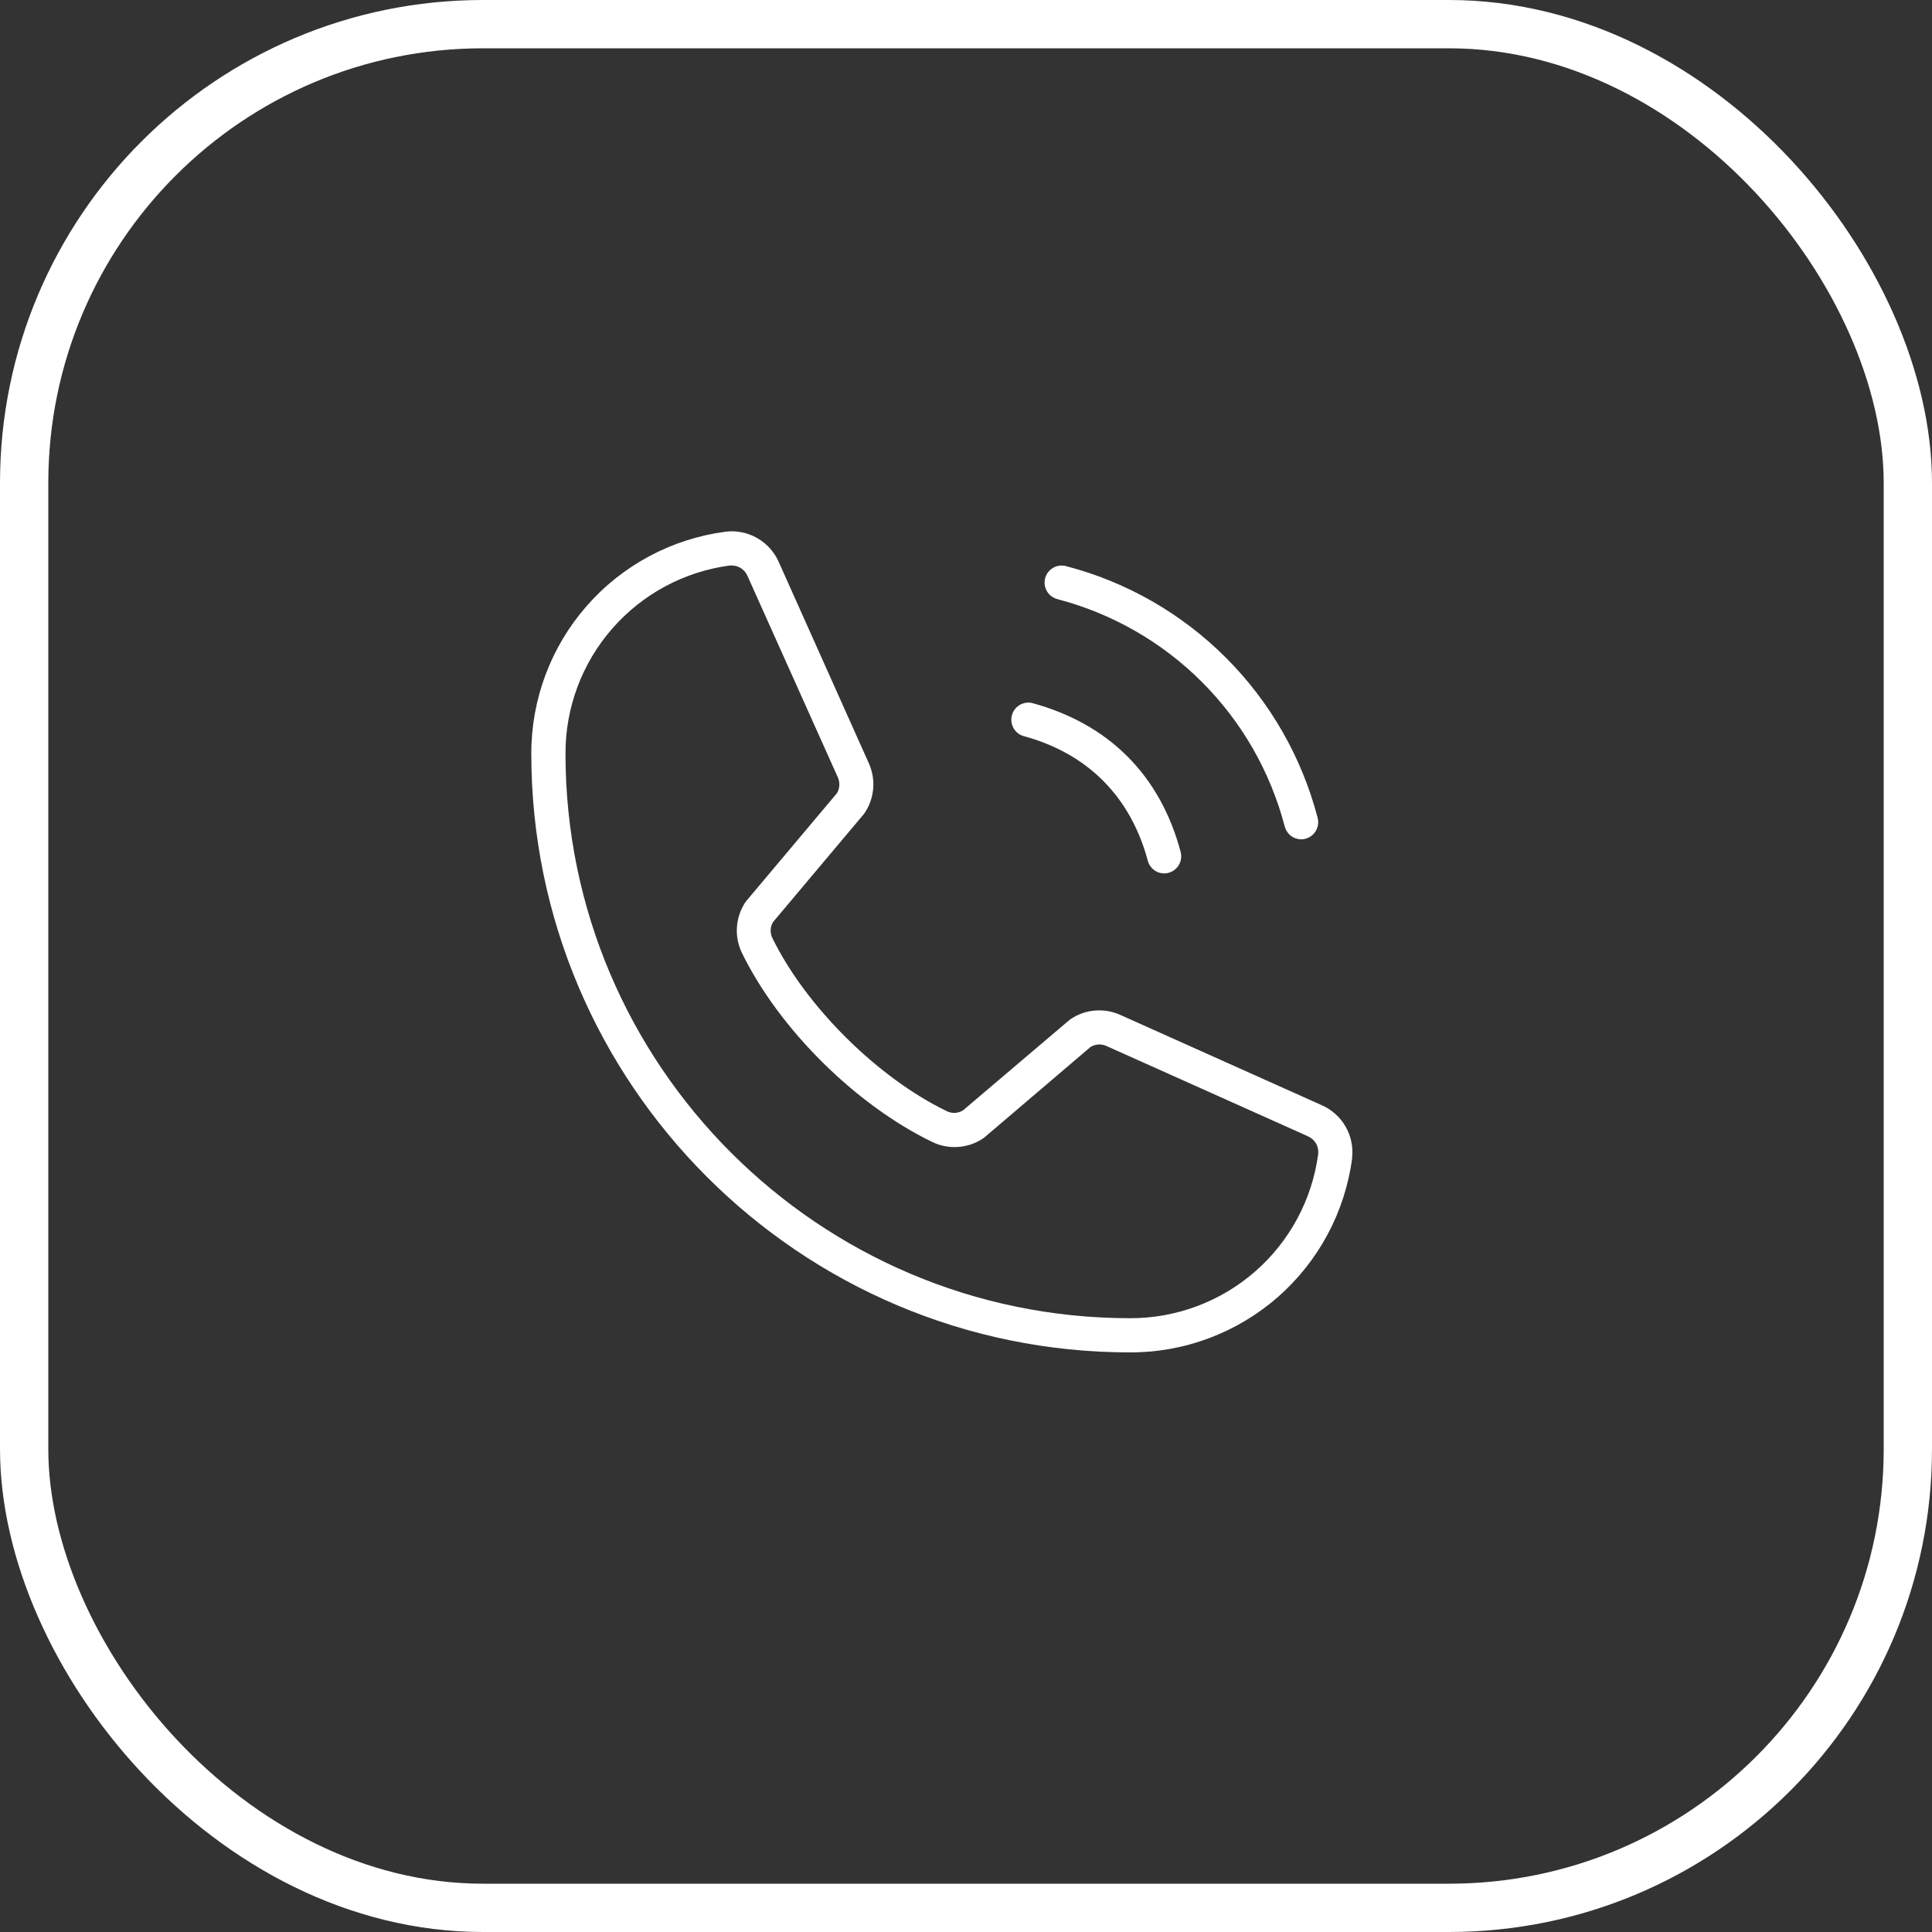
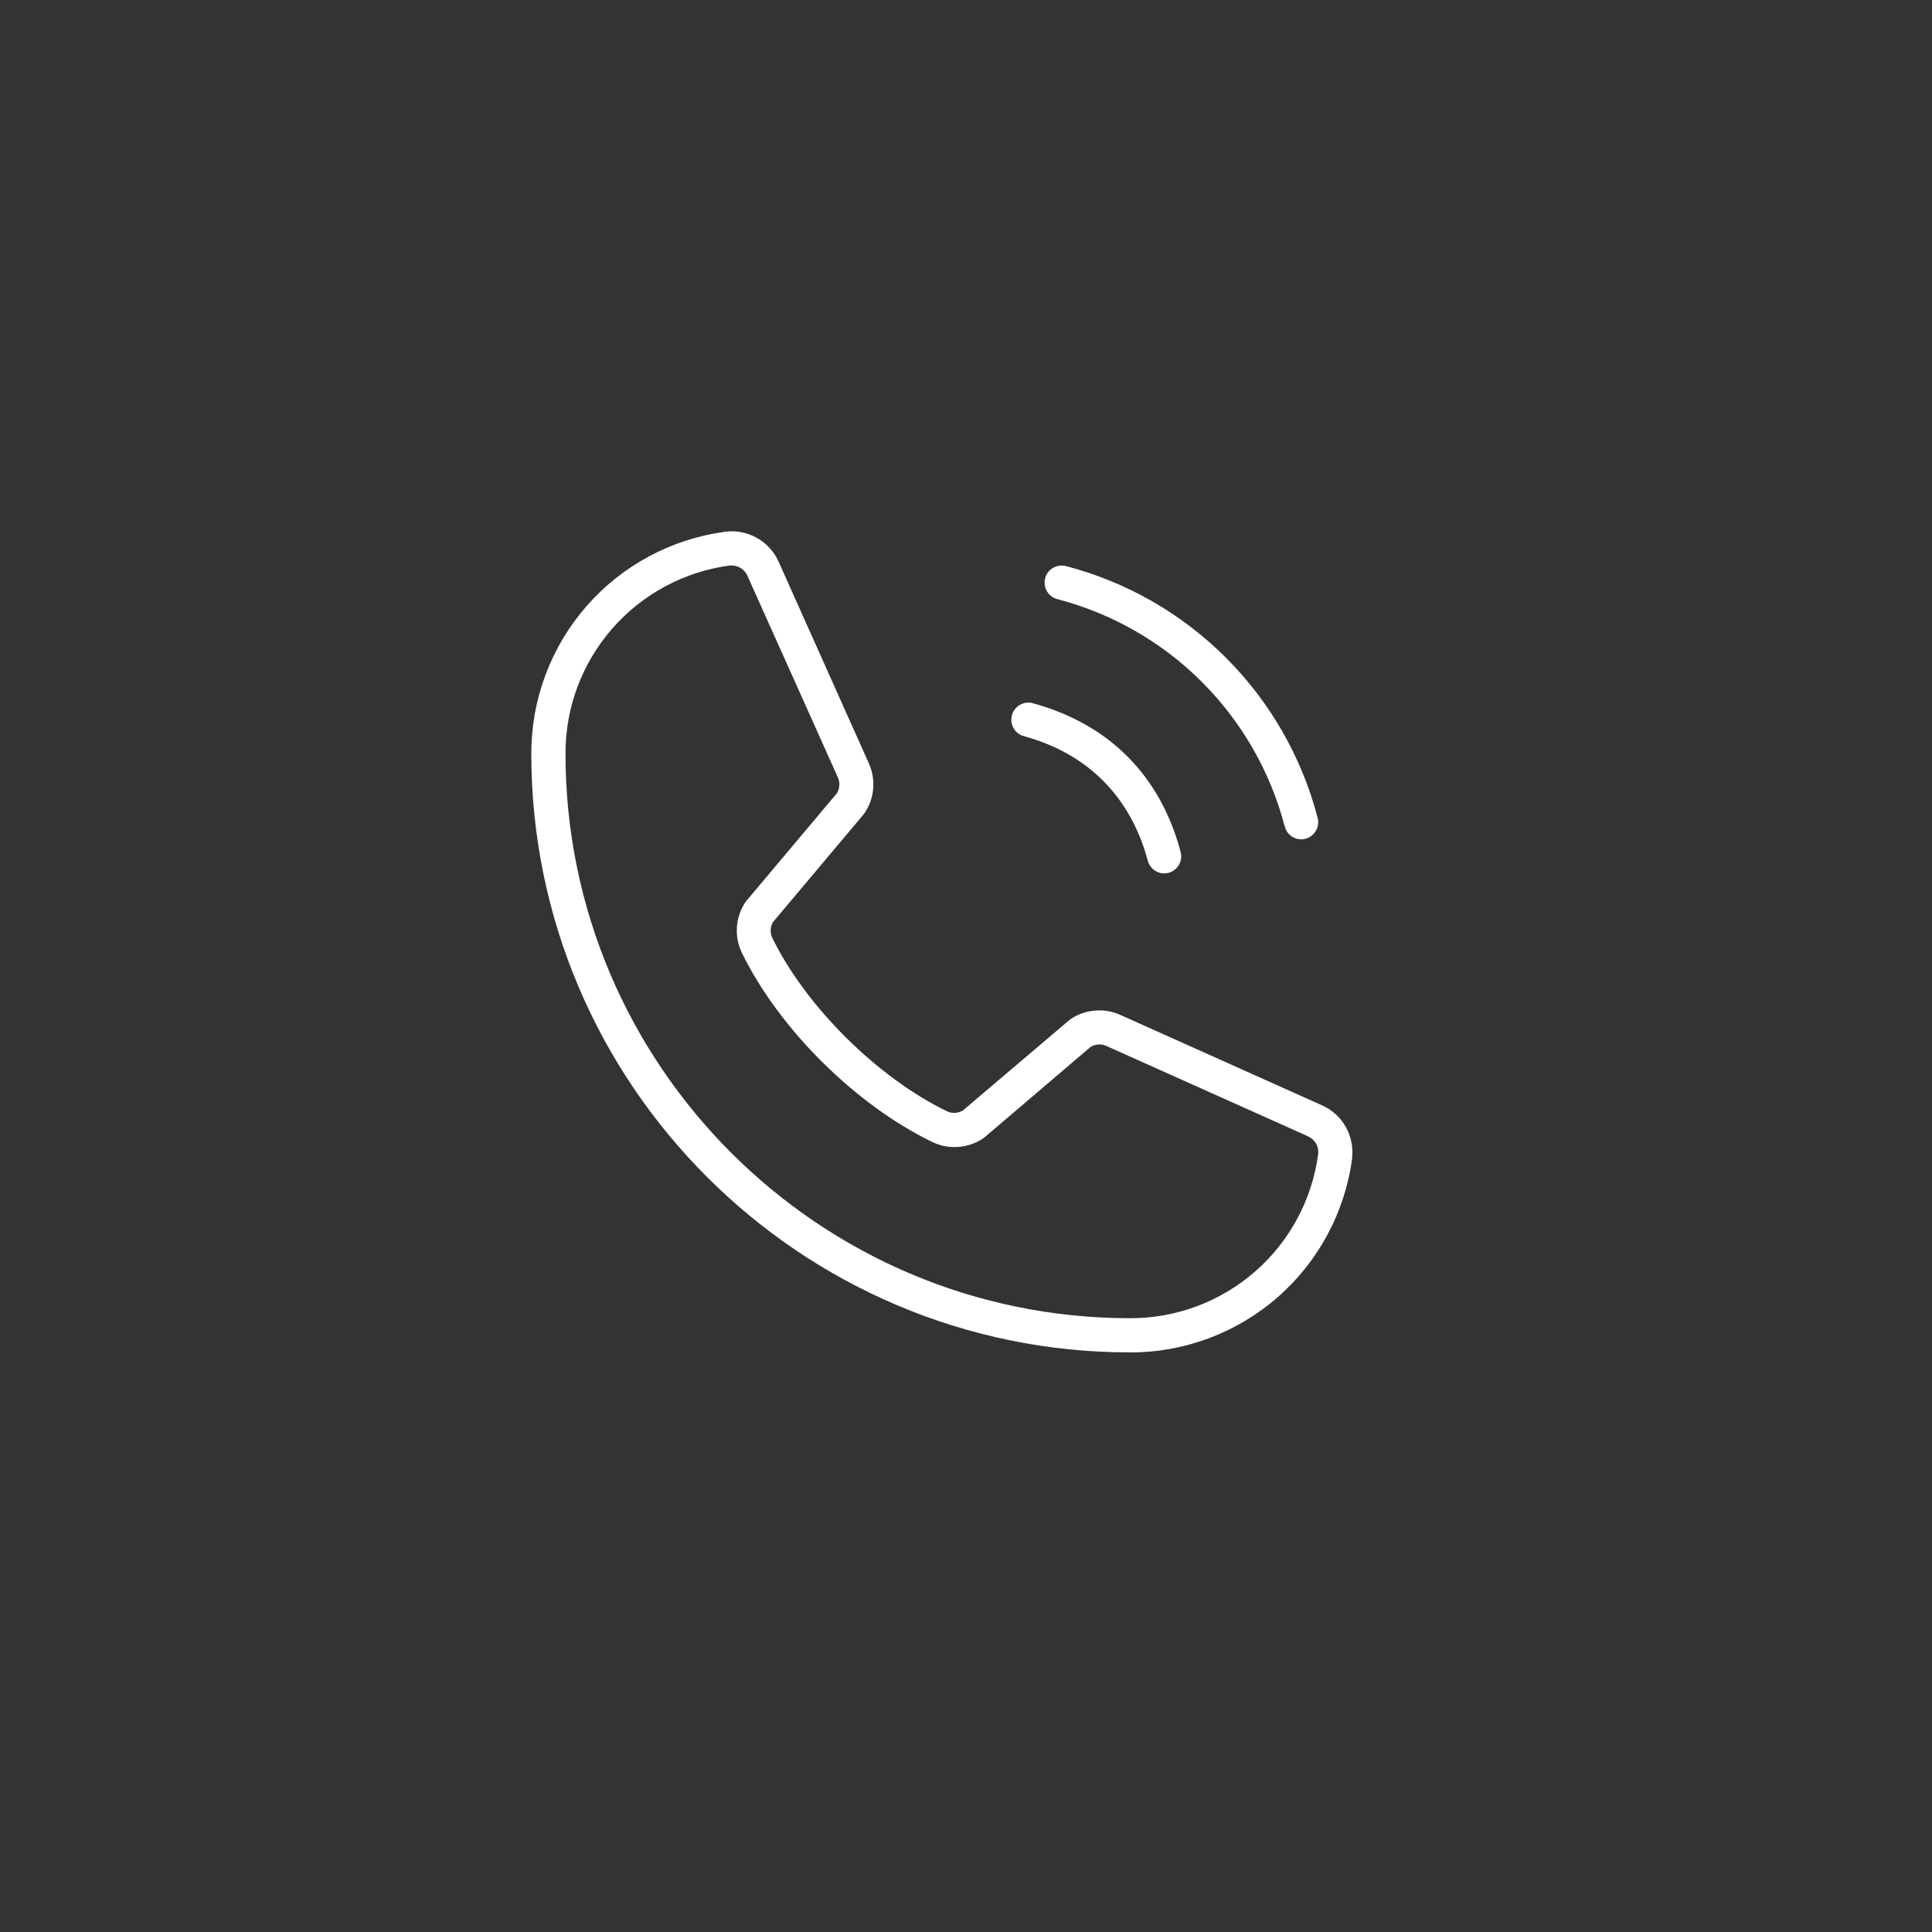
<svg xmlns="http://www.w3.org/2000/svg" width="40" height="40" viewBox="0 0 40 40" fill="none">
  <rect x="0" y="0" width="40" height="40" fill="#333333" stroke="none" />
-   <rect x="0.5" y="0.5" width="39" height="39" rx="9.5" stroke="white" />
  <path d="M21.638 11.974C21.661 11.883 21.72 11.806 21.8 11.758C21.881 11.71 21.977 11.697 22.068 11.72C23.322 12.046 24.466 12.701 25.382 13.618C26.298 14.534 26.953 15.678 27.28 16.932C27.304 17.023 27.291 17.119 27.244 17.2C27.197 17.282 27.12 17.341 27.029 17.365C27 17.373 26.971 17.378 26.941 17.378C26.862 17.377 26.786 17.351 26.725 17.303C26.663 17.255 26.619 17.188 26.599 17.112C26.303 15.98 25.712 14.947 24.884 14.119C24.056 13.291 23.023 12.7 21.891 12.404C21.801 12.38 21.723 12.322 21.676 12.241C21.628 12.161 21.615 12.064 21.638 11.974ZM21.183 15.237C22.511 15.594 23.406 16.489 23.763 17.818C23.782 17.893 23.827 17.961 23.889 18.009C23.95 18.057 24.026 18.083 24.105 18.083C24.135 18.083 24.164 18.079 24.193 18.071C24.284 18.047 24.361 17.987 24.408 17.906C24.455 17.825 24.468 17.729 24.444 17.638C24.019 16.044 22.952 14.982 21.36 14.553C21.271 14.536 21.18 14.553 21.103 14.601C21.027 14.649 20.972 14.725 20.95 14.812C20.927 14.899 20.939 14.992 20.982 15.071C21.025 15.15 21.097 15.21 21.183 15.237ZM27.995 23.978C27.848 25.093 27.3 26.116 26.454 26.856C25.608 27.596 24.521 28.003 23.396 28C16.561 28 11 22.439 11 15.604C10.998 14.48 11.405 13.394 12.145 12.548C12.885 11.702 13.907 11.155 15.022 11.008C15.25 10.98 15.481 11.027 15.68 11.142C15.88 11.257 16.036 11.433 16.127 11.644L17.995 15.818C18.065 15.98 18.093 16.157 18.078 16.332C18.062 16.508 18.004 16.677 17.907 16.824C17.898 16.836 17.891 16.847 17.882 16.858L16.005 19.09C15.975 19.139 15.958 19.194 15.956 19.251C15.953 19.308 15.964 19.365 15.989 19.417C16.683 20.838 18.171 22.315 19.609 23.009C19.661 23.033 19.718 23.044 19.775 23.041C19.832 23.037 19.888 23.02 19.937 22.99L22.139 21.12L22.173 21.095C22.32 20.997 22.489 20.938 22.665 20.923C22.841 20.907 23.018 20.936 23.18 21.006L27.361 22.88C27.571 22.971 27.745 23.127 27.859 23.325C27.973 23.523 28.019 23.752 27.993 23.978H27.995ZM27.079 23.525L22.896 21.651C22.845 21.63 22.79 21.621 22.735 21.625C22.68 21.63 22.627 21.647 22.58 21.675L20.386 23.545L20.353 23.57C20.201 23.672 20.024 23.733 19.841 23.746C19.658 23.76 19.475 23.726 19.309 23.647C17.715 22.878 16.129 21.303 15.36 19.727C15.281 19.563 15.245 19.381 15.257 19.198C15.269 19.016 15.328 18.84 15.427 18.687C15.435 18.675 15.444 18.664 15.453 18.652L17.329 16.421C17.357 16.373 17.374 16.32 17.377 16.264C17.381 16.209 17.371 16.154 17.35 16.102L15.478 11.929C15.451 11.864 15.406 11.808 15.349 11.769C15.291 11.73 15.223 11.709 15.153 11.708C15.139 11.707 15.124 11.707 15.11 11.708C14.167 11.833 13.301 12.298 12.675 13.015C12.049 13.732 11.705 14.652 11.708 15.604C11.708 22.048 16.952 27.292 23.396 27.292C24.348 27.295 25.269 26.951 25.986 26.325C26.703 25.699 27.167 24.834 27.292 23.89C27.3 23.814 27.284 23.737 27.245 23.672C27.206 23.606 27.147 23.554 27.076 23.525H27.079Z" fill="white" />
</svg>